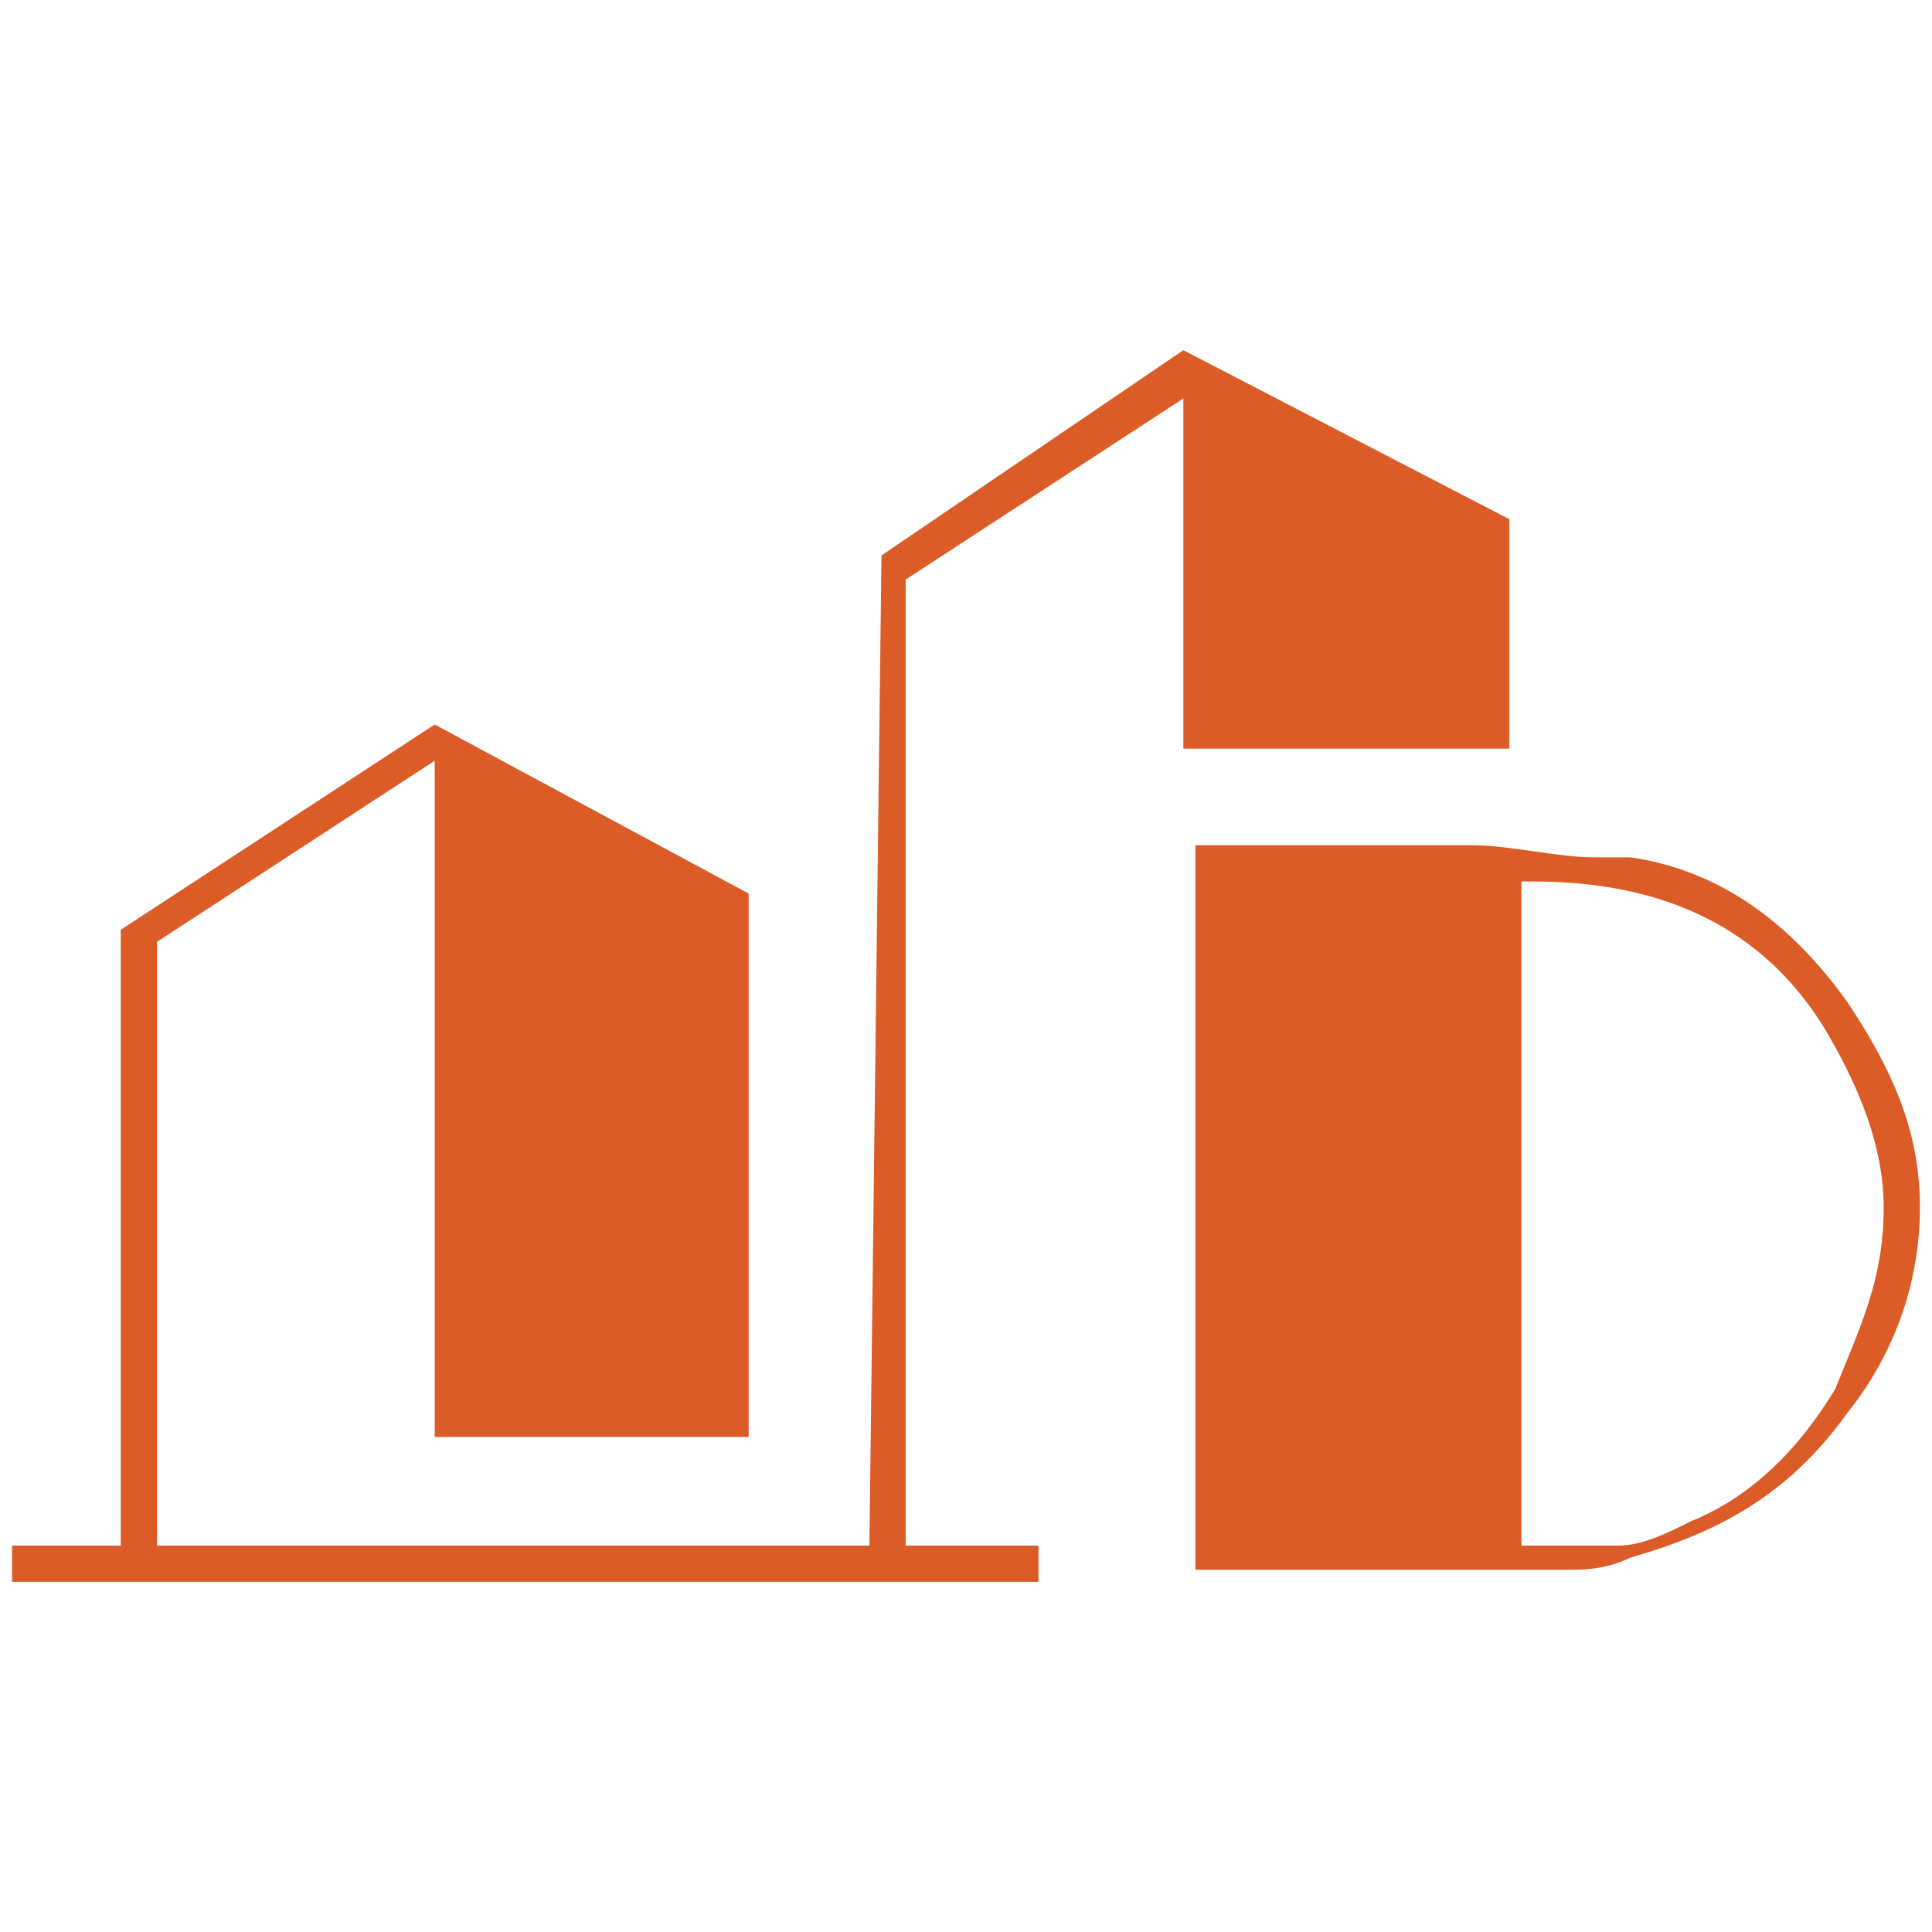
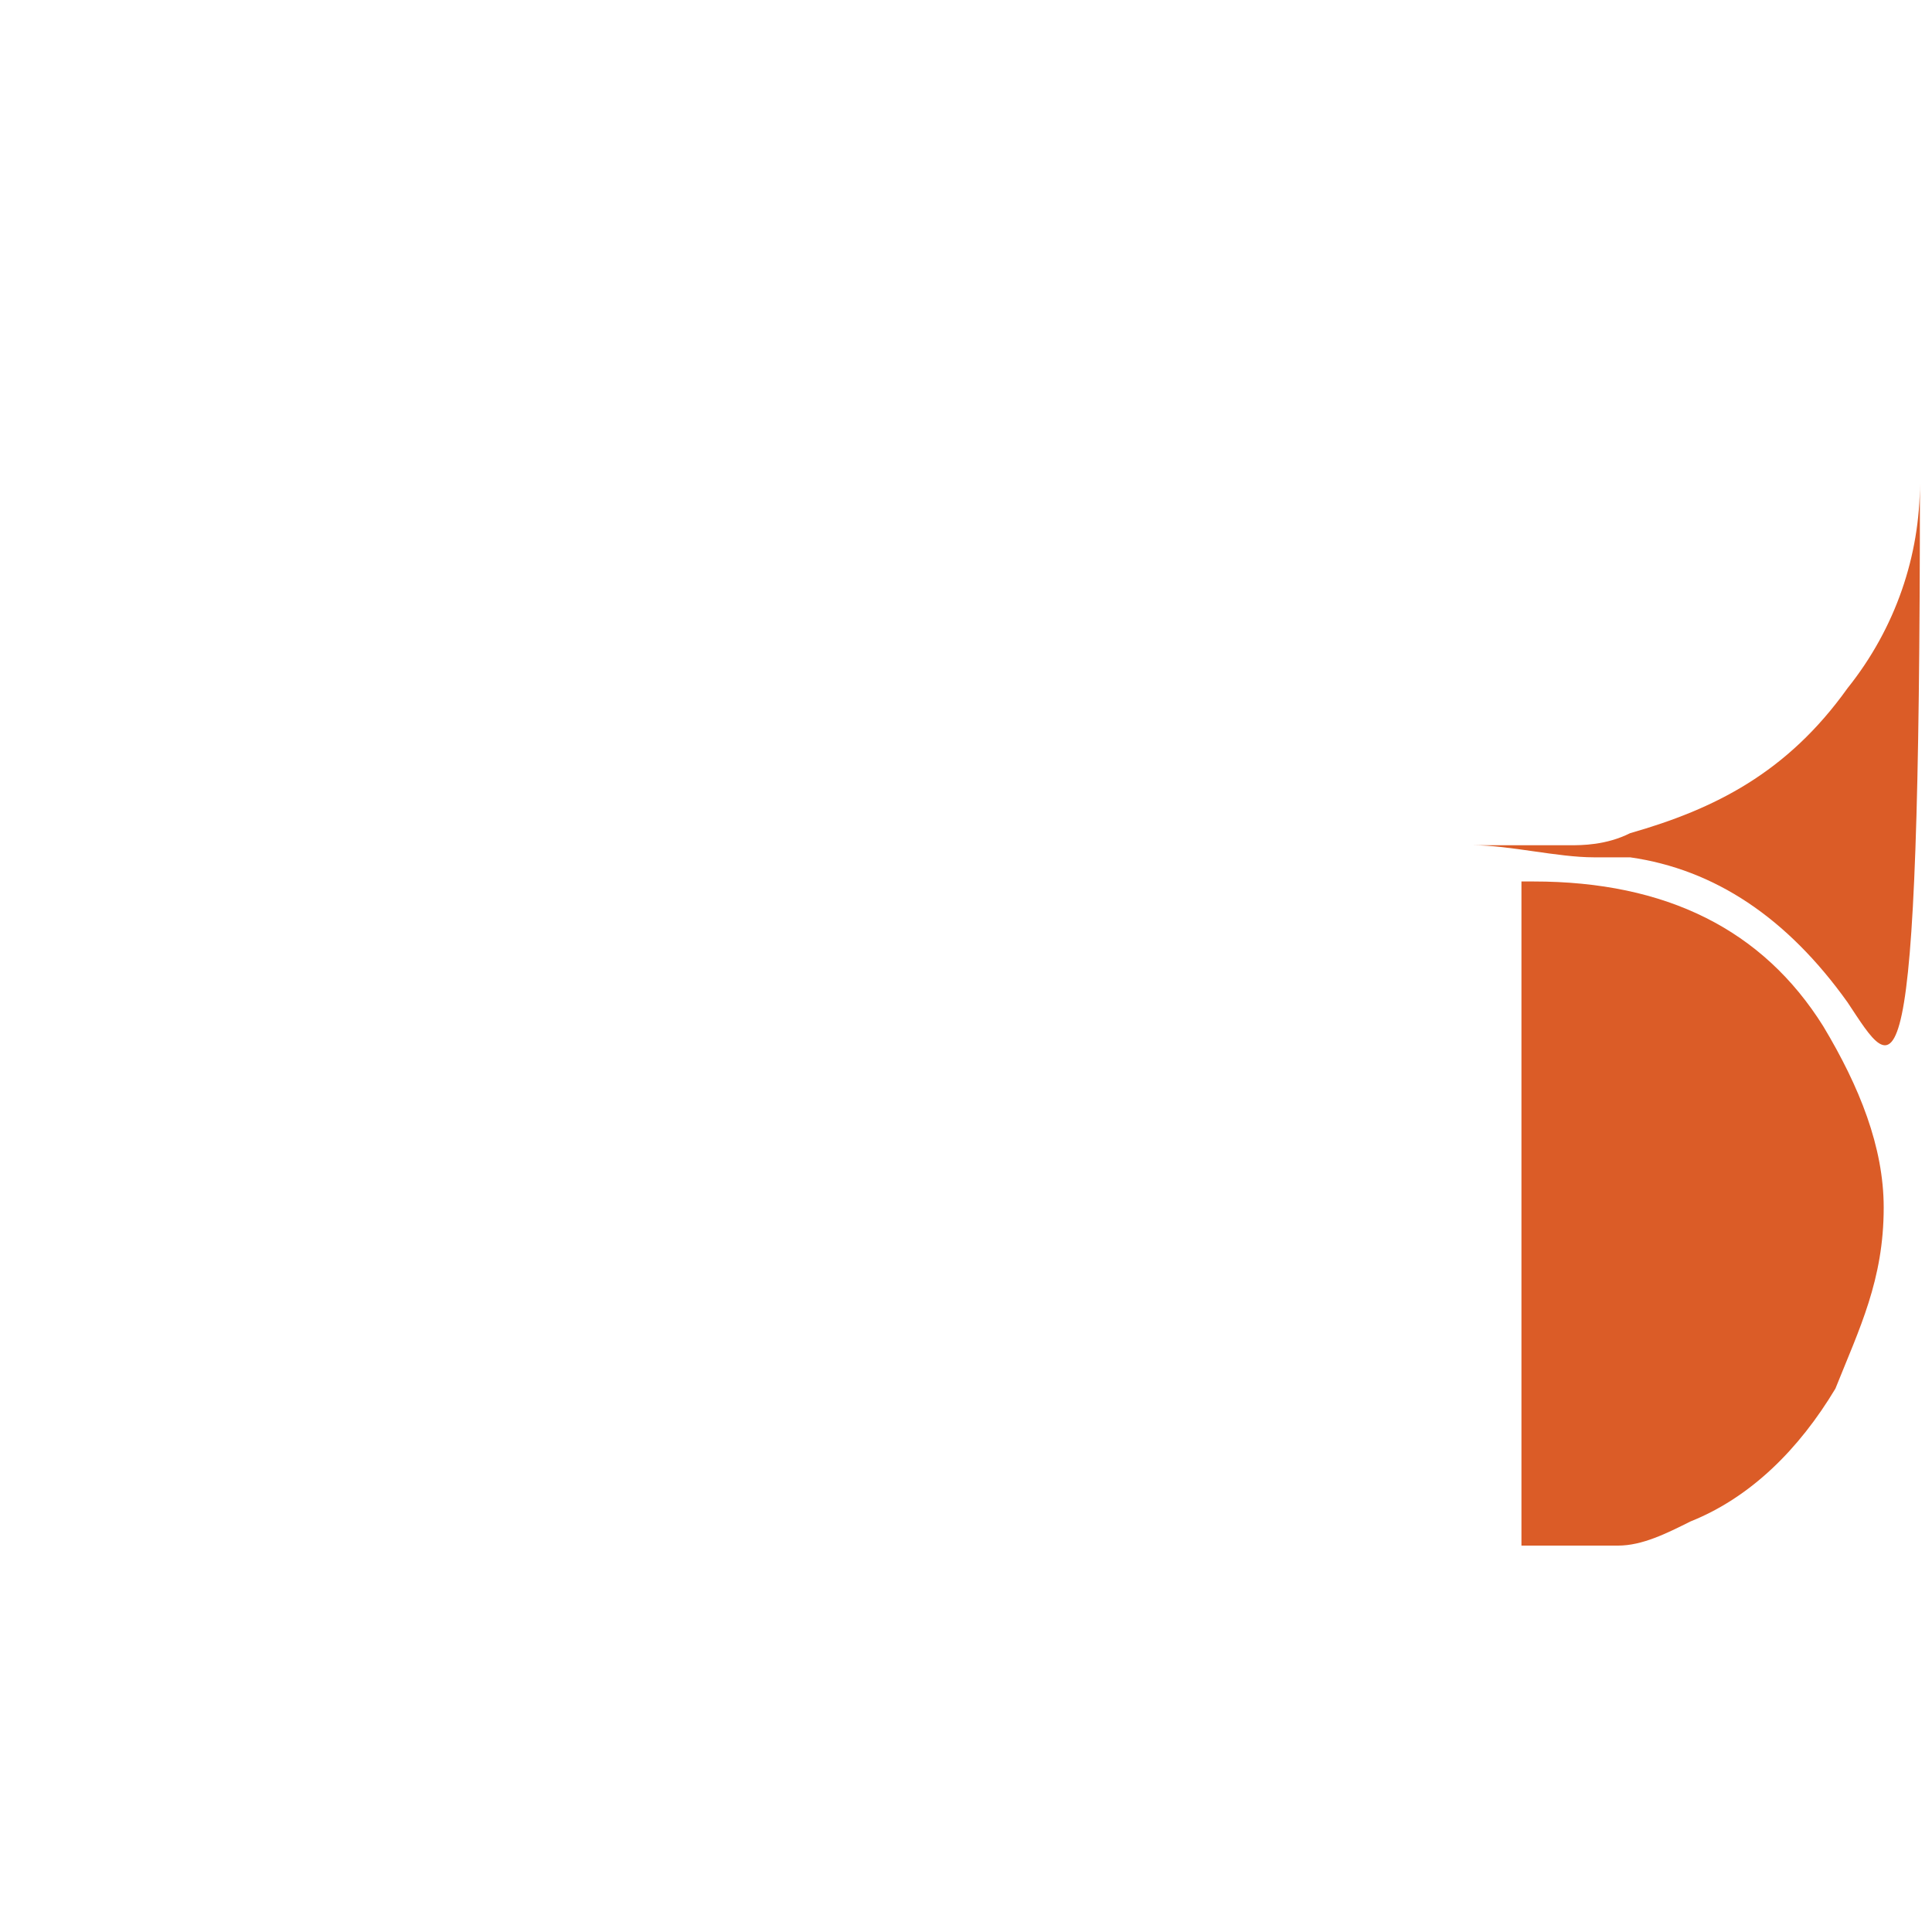
<svg xmlns="http://www.w3.org/2000/svg" version="1.1" id="Layer_1" x="0px" y="0px" viewBox="0 0 16 16" style="enable-background:new 0 0 16 16;" xml:space="preserve">
  <style type="text/css">
	.st0{fill:#DB5C27;}
</style>
  <g>
    <g>
-       <path class="st0" d="M15.3,8.3c-0.5-0.7-1.1-1.1-1.8-1.2c-0.1,0-0.2,0-0.3,0c-0.3,0-0.7-0.1-1-0.1L9.9,7l0,6l2.6,0h0l0.1,0v0    c0.2,0,0.4,0,0.4,0c0.1,0,0.3,0,0.5-0.1c0.7-0.2,1.3-0.5,1.8-1.2c0.4-0.5,0.6-1.1,0.6-1.7C15.9,9.4,15.7,8.9,15.3,8.3z M15.2,11.5    c-0.3,0.5-0.7,0.9-1.2,1.1c-0.2,0.1-0.4,0.2-0.6,0.2c-0.2,0-0.4,0-0.8,0l0-5.5l0.1,0c1.1,0,1.9,0.4,2.4,1.2c0.3,0.5,0.5,1,0.5,1.5    C15.6,10.6,15.4,11,15.2,11.5z" />
-       <polygon class="st0" points="12.5,6.2 12.5,4.3 9.8,2.9 9.8,2.9 7.3,4.6 7.2,12.8 1.3,12.8 1.3,7.8 3.6,6.3 3.6,11.9 6.2,11.9     6.2,7.4 3.6,6 3.6,6 1,7.7 1,12.8 0.1,12.8 0.1,13.1 8.6,13.1 8.6,12.8 7.5,12.8 7.5,4.8 9.8,3.3 9.8,6.2   " />
+       <path class="st0" d="M15.3,8.3c-0.5-0.7-1.1-1.1-1.8-1.2c-0.1,0-0.2,0-0.3,0c-0.3,0-0.7-0.1-1-0.1L9.9,7l2.6,0h0l0.1,0v0    c0.2,0,0.4,0,0.4,0c0.1,0,0.3,0,0.5-0.1c0.7-0.2,1.3-0.5,1.8-1.2c0.4-0.5,0.6-1.1,0.6-1.7C15.9,9.4,15.7,8.9,15.3,8.3z M15.2,11.5    c-0.3,0.5-0.7,0.9-1.2,1.1c-0.2,0.1-0.4,0.2-0.6,0.2c-0.2,0-0.4,0-0.8,0l0-5.5l0.1,0c1.1,0,1.9,0.4,2.4,1.2c0.3,0.5,0.5,1,0.5,1.5    C15.6,10.6,15.4,11,15.2,11.5z" />
    </g>
  </g>
</svg>